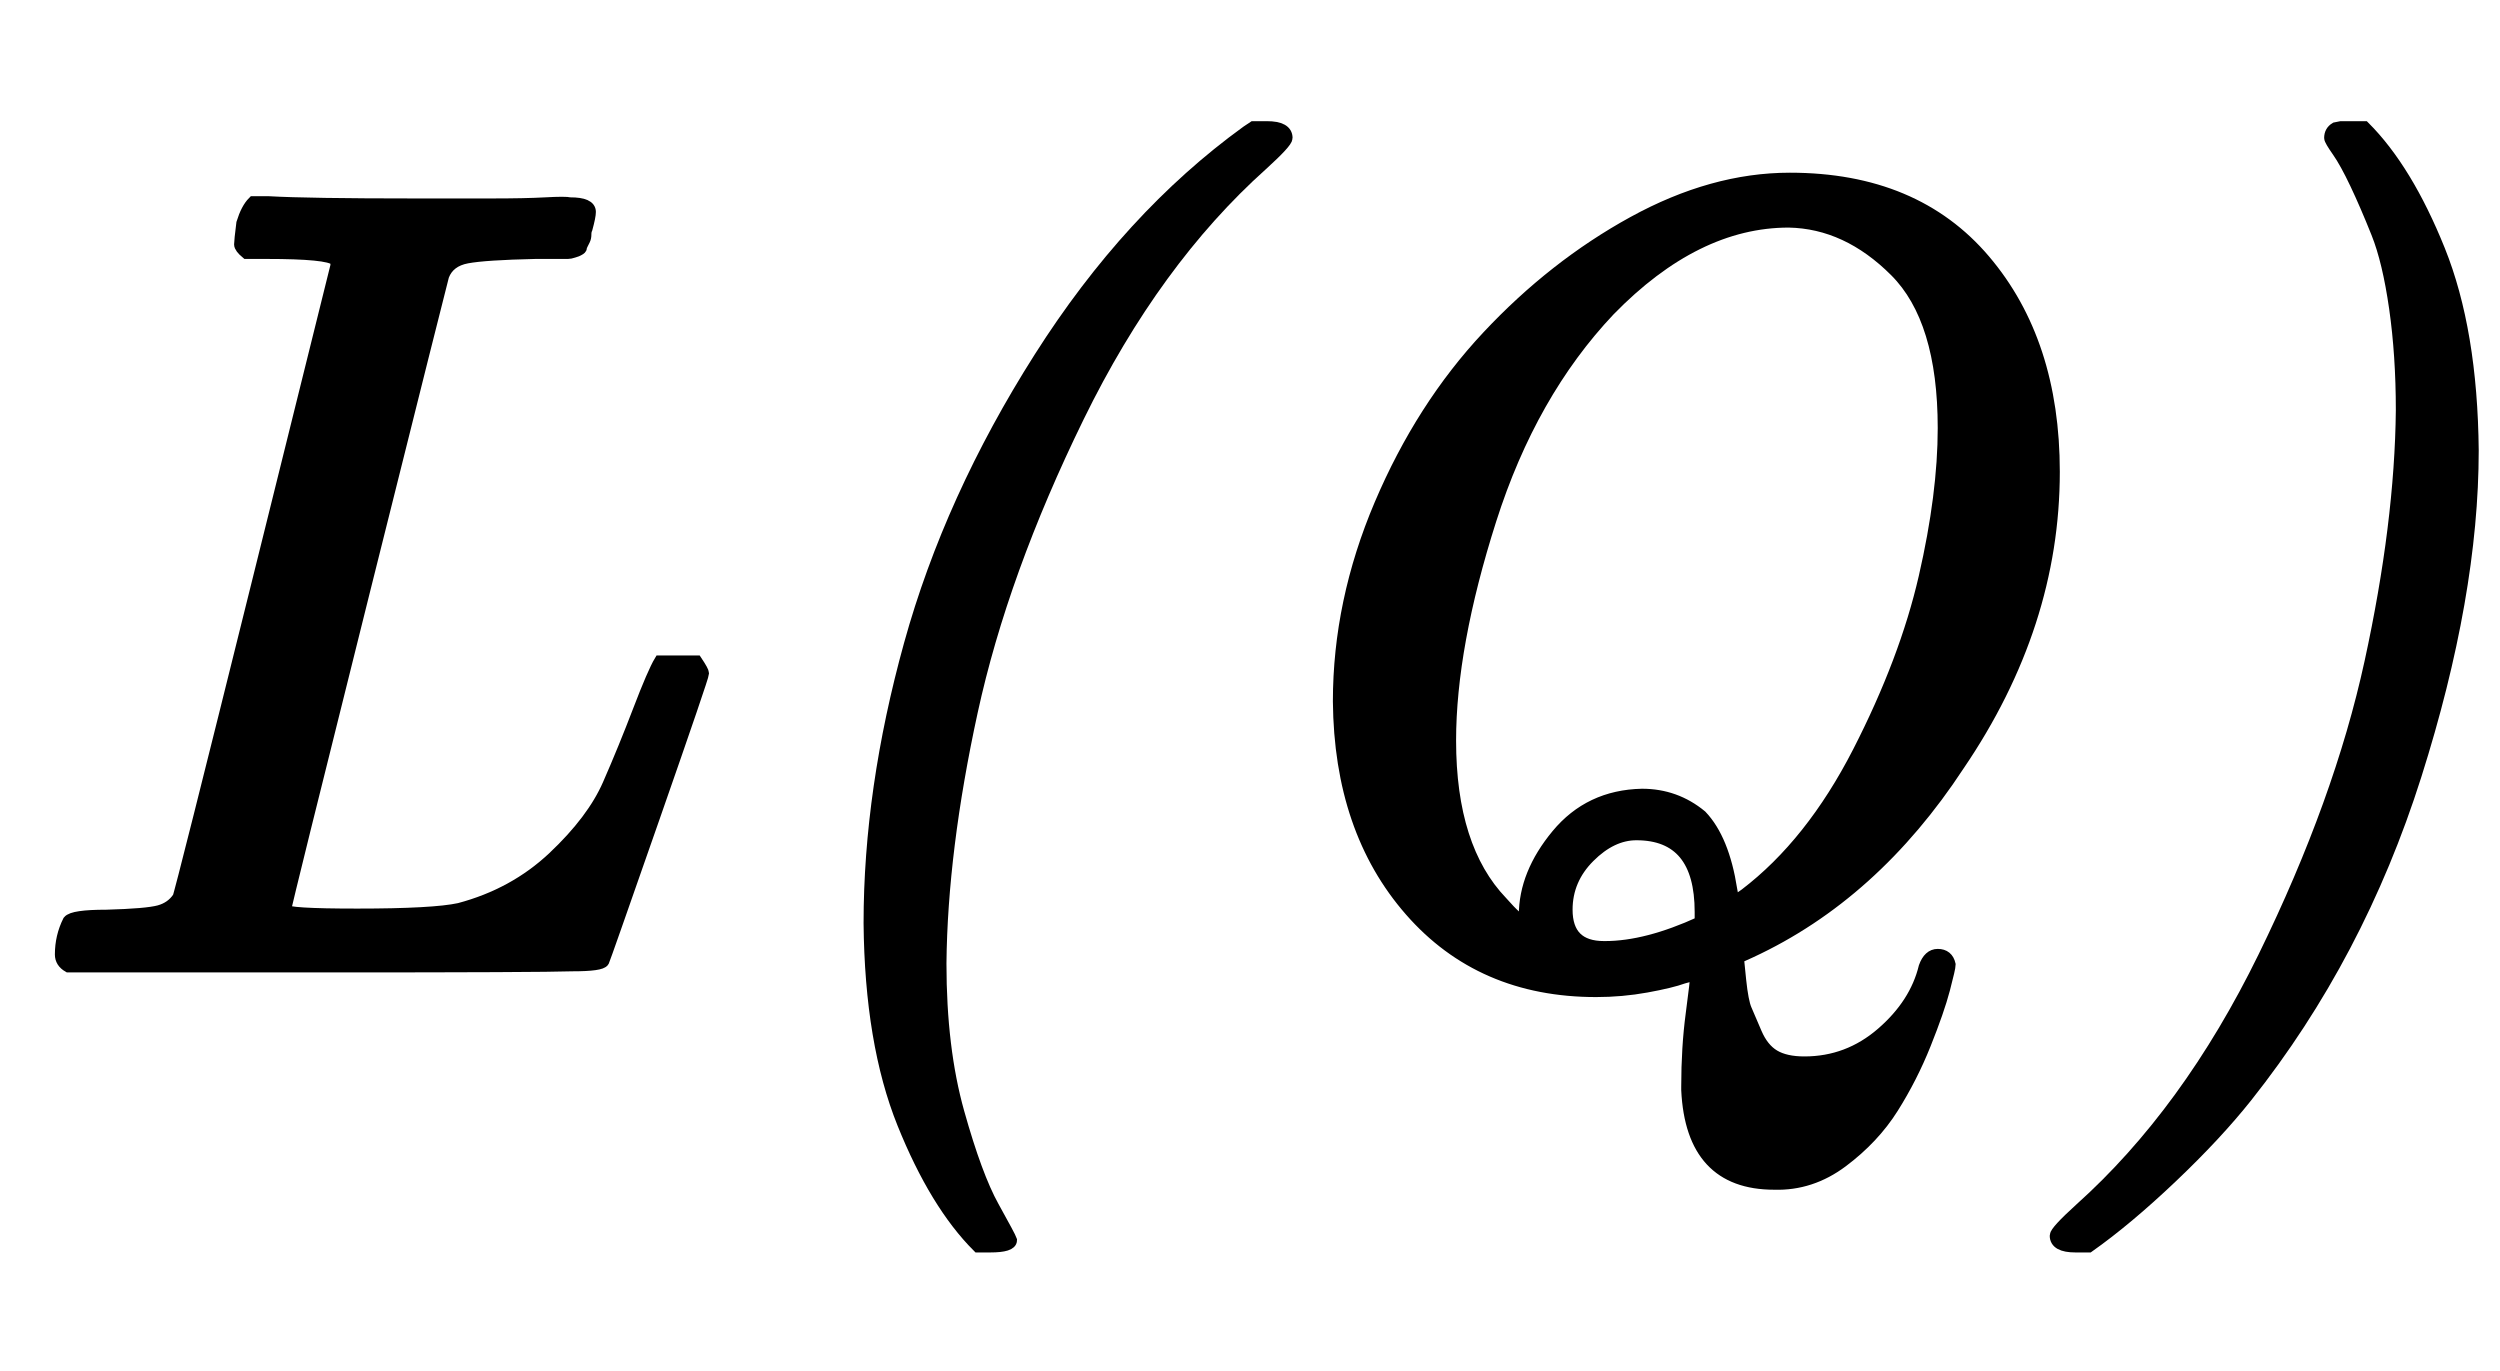
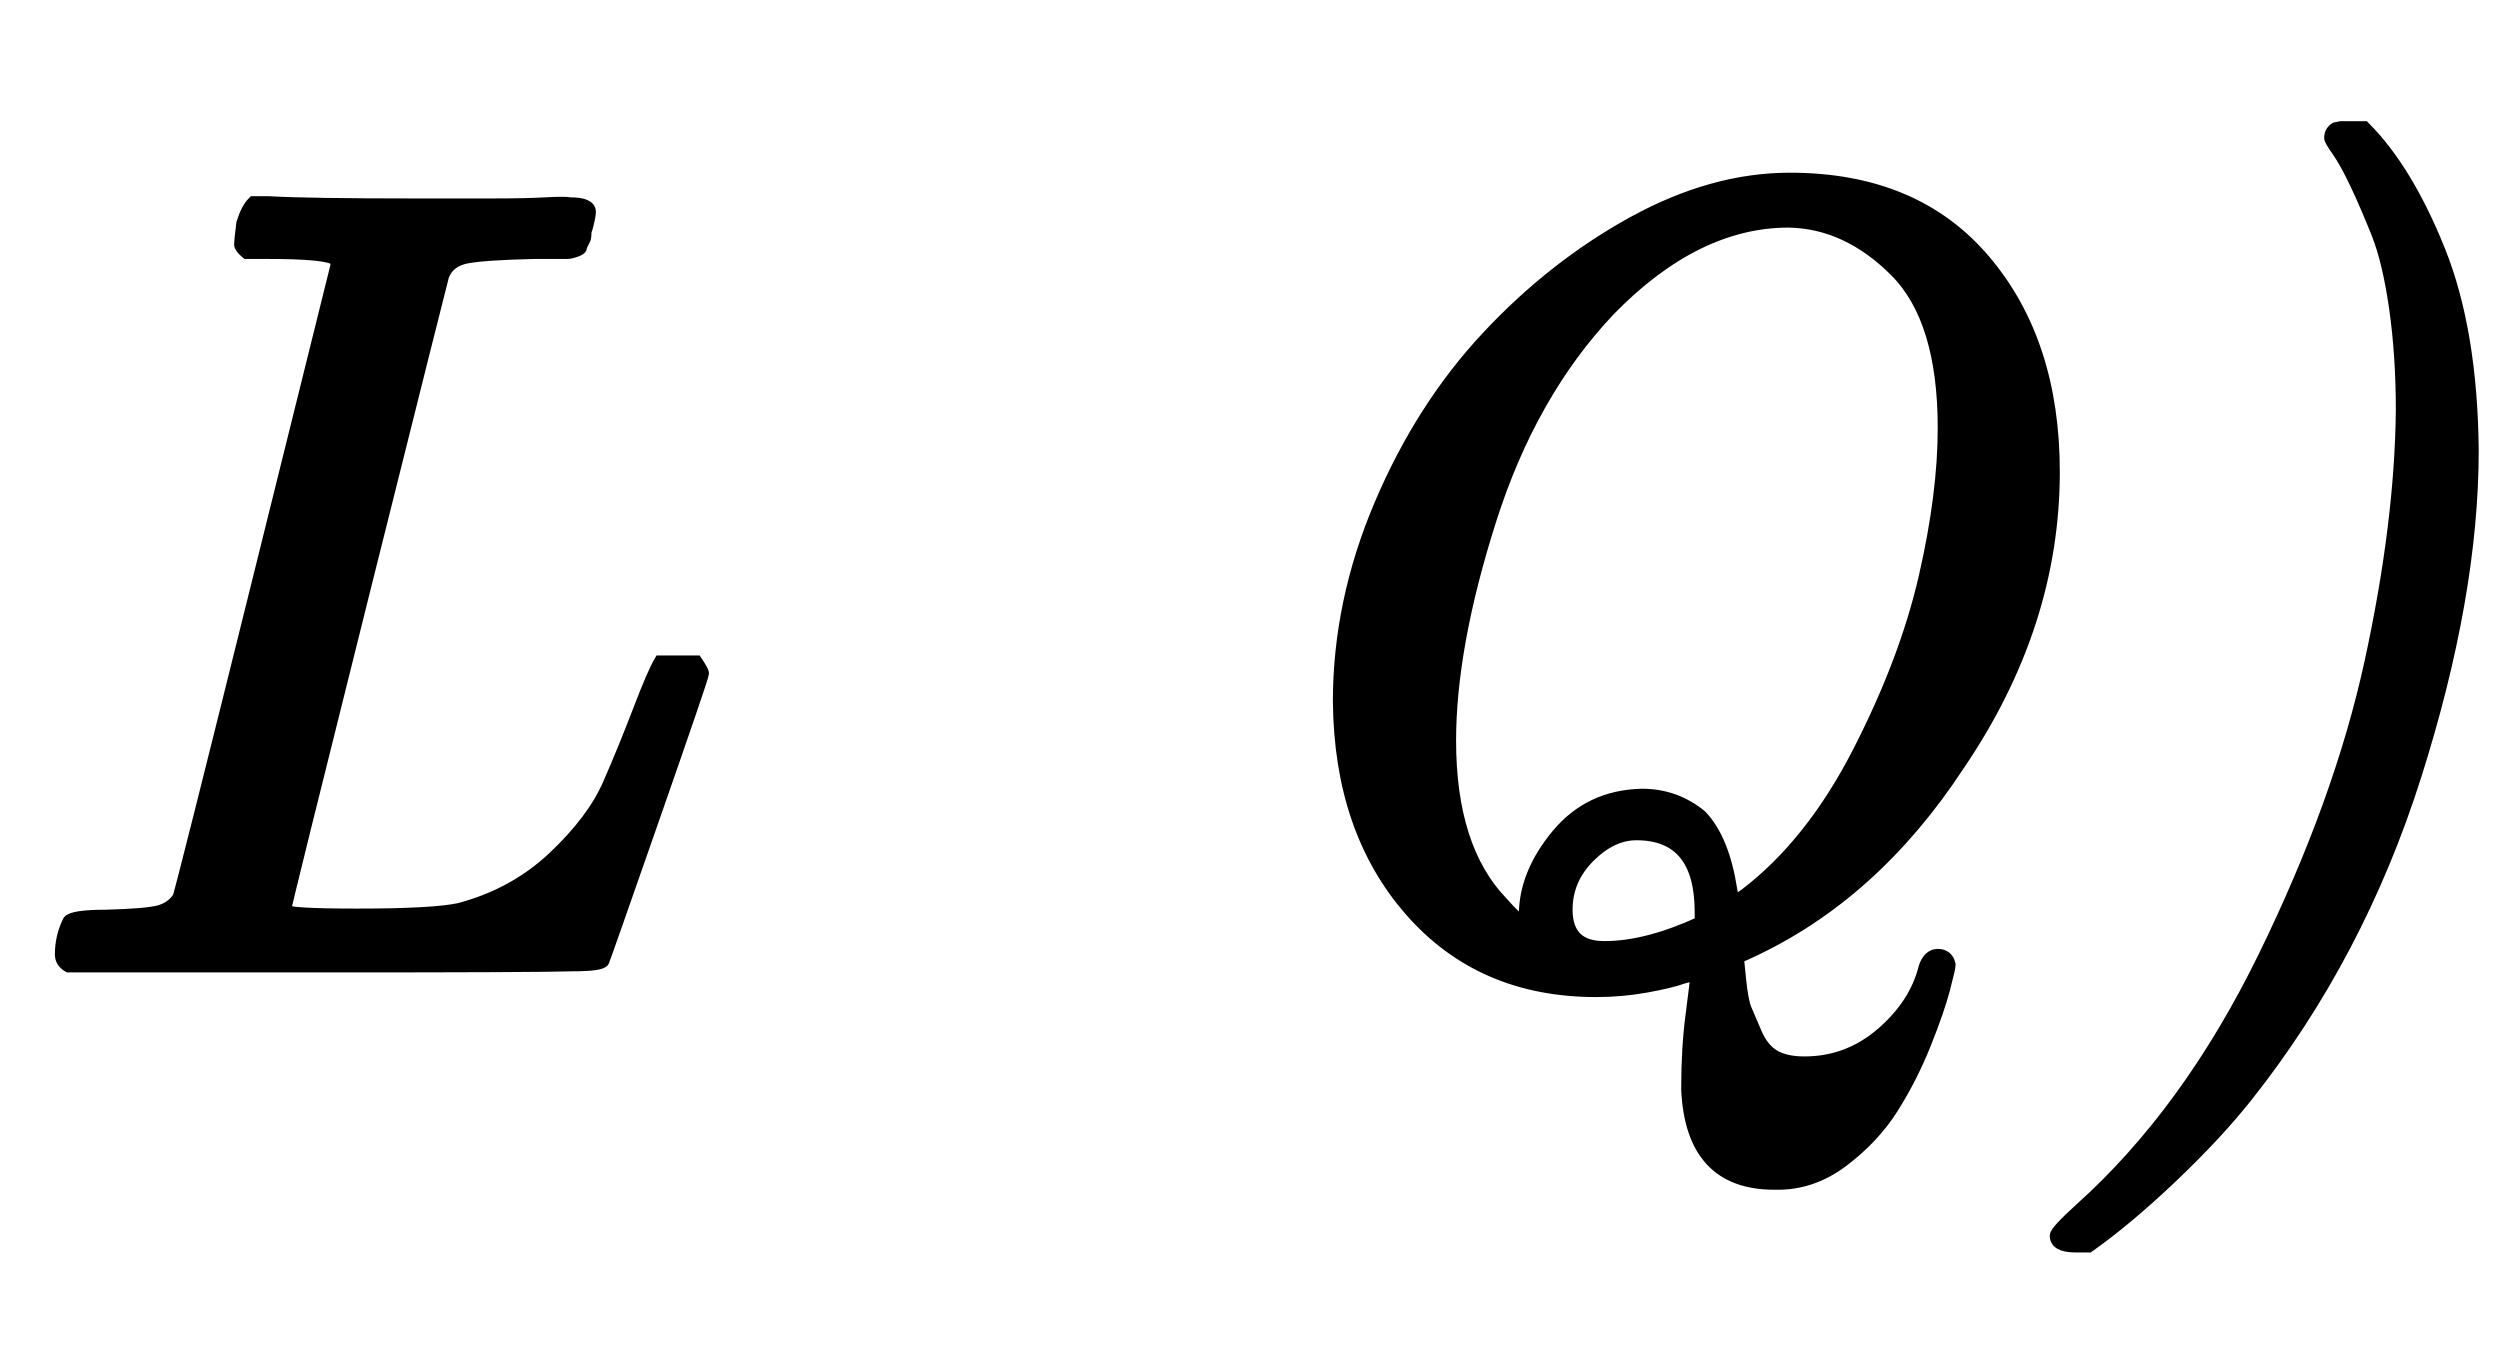
<svg xmlns="http://www.w3.org/2000/svg" xmlns:xlink="http://www.w3.org/1999/xlink" width="5.184ex" height="2.843ex" style="vertical-align: -0.838ex;" viewBox="0 -863.1 2232 1223.9">
  <defs>
    <path stroke-width="10" id="E1-MJMAINI-4C" d="M61 0Q54 4 54 11Q54 27 61 41Q65 46 95 46Q131 47 142 50T159 62Q161 66 230 344T300 626Q300 627 300 629L299 631Q293 637 238 637H220Q214 642 214 645T216 664Q220 677 226 683H240Q275 681 371 681Q407 681 438 681T487 682T509 682Q527 682 527 674Q527 670 524 659Q523 657 523 654T522 649T520 645T519 642T517 640T515 639T512 638T507 637T502 637T494 637H478Q433 636 417 633T396 617Q395 614 325 334T255 51Q255 47 319 47Q387 47 410 52Q459 65 494 98T543 163T570 229T589 273H622Q628 264 628 262Q628 259 584 133T539 5Q537 1 511 1Q482 0 296 0H61Z" />
-     <path stroke-width="10" id="E1-MJMAINI-28" d="M241 -250Q203 -212 174 -140T144 39Q144 158 180 288T296 544T481 746L487 750H499Q517 750 517 740Q517 736 495 716Q399 630 331 491T236 228T208 3Q208 -73 224 -130T255 -214T271 -244Q271 -250 252 -250H241Z" />
    <path stroke-width="10" id="E1-MJMAINI-51" d="M460 -107Q460 -72 464 -42T468 -7L457 -10Q446 -14 424 -18T379 -22Q276 -22 213 50T149 237Q149 326 186 413T282 563T412 665T552 704Q664 704 726 631T788 442Q788 305 703 180Q627 64 517 13L506 8Q506 7 508 -12T513 -38T522 -59T538 -79T565 -85Q604 -85 634 -59T672 0Q676 11 684 11Q693 11 695 2Q695 -1 690 -20T673 -69T644 -126T599 -174T538 -194Q464 -194 460 -110Q460 -108 460 -107ZM689 481Q689 578 646 621T551 665Q468 665 391 586Q321 512 285 399T249 202Q249 106 295 58Q310 41 314 41Q315 41 315 46Q315 83 344 118T420 154Q450 154 473 135Q493 114 500 69L502 58L512 65Q571 110 613 192T672 348T689 481ZM472 49Q472 118 415 118Q393 118 373 98T353 51Q353 18 386 18H387Q424 18 472 40V49Z" />
    <path stroke-width="10" id="E1-MJMAINI-29" d="M326 497Q326 546 320 588T304 655T285 699T269 728T262 740Q262 746 267 749L272 750Q276 750 281 750H293Q331 712 360 640T390 461Q390 332 339 171T188 -116Q161 -150 121 -188T47 -250H35Q17 -250 17 -240Q17 -236 39 -216Q135 -130 203 9T298 272T326 497Z" />
  </defs>
  <g stroke="currentColor" fill="currentColor" stroke-width="0" transform="matrix(1 0 0 -1 0 0)">
    <use xlink:href="#E1-MJMAINI-4C" x="0" y="0" />
    <use xlink:href="#E1-MJMAINI-28" x="632" y="0" />
    <use xlink:href="#E1-MJMAINI-51" x="1046" y="0" />
    <use xlink:href="#E1-MJMAINI-29" x="1818" y="0" />
  </g>
</svg>